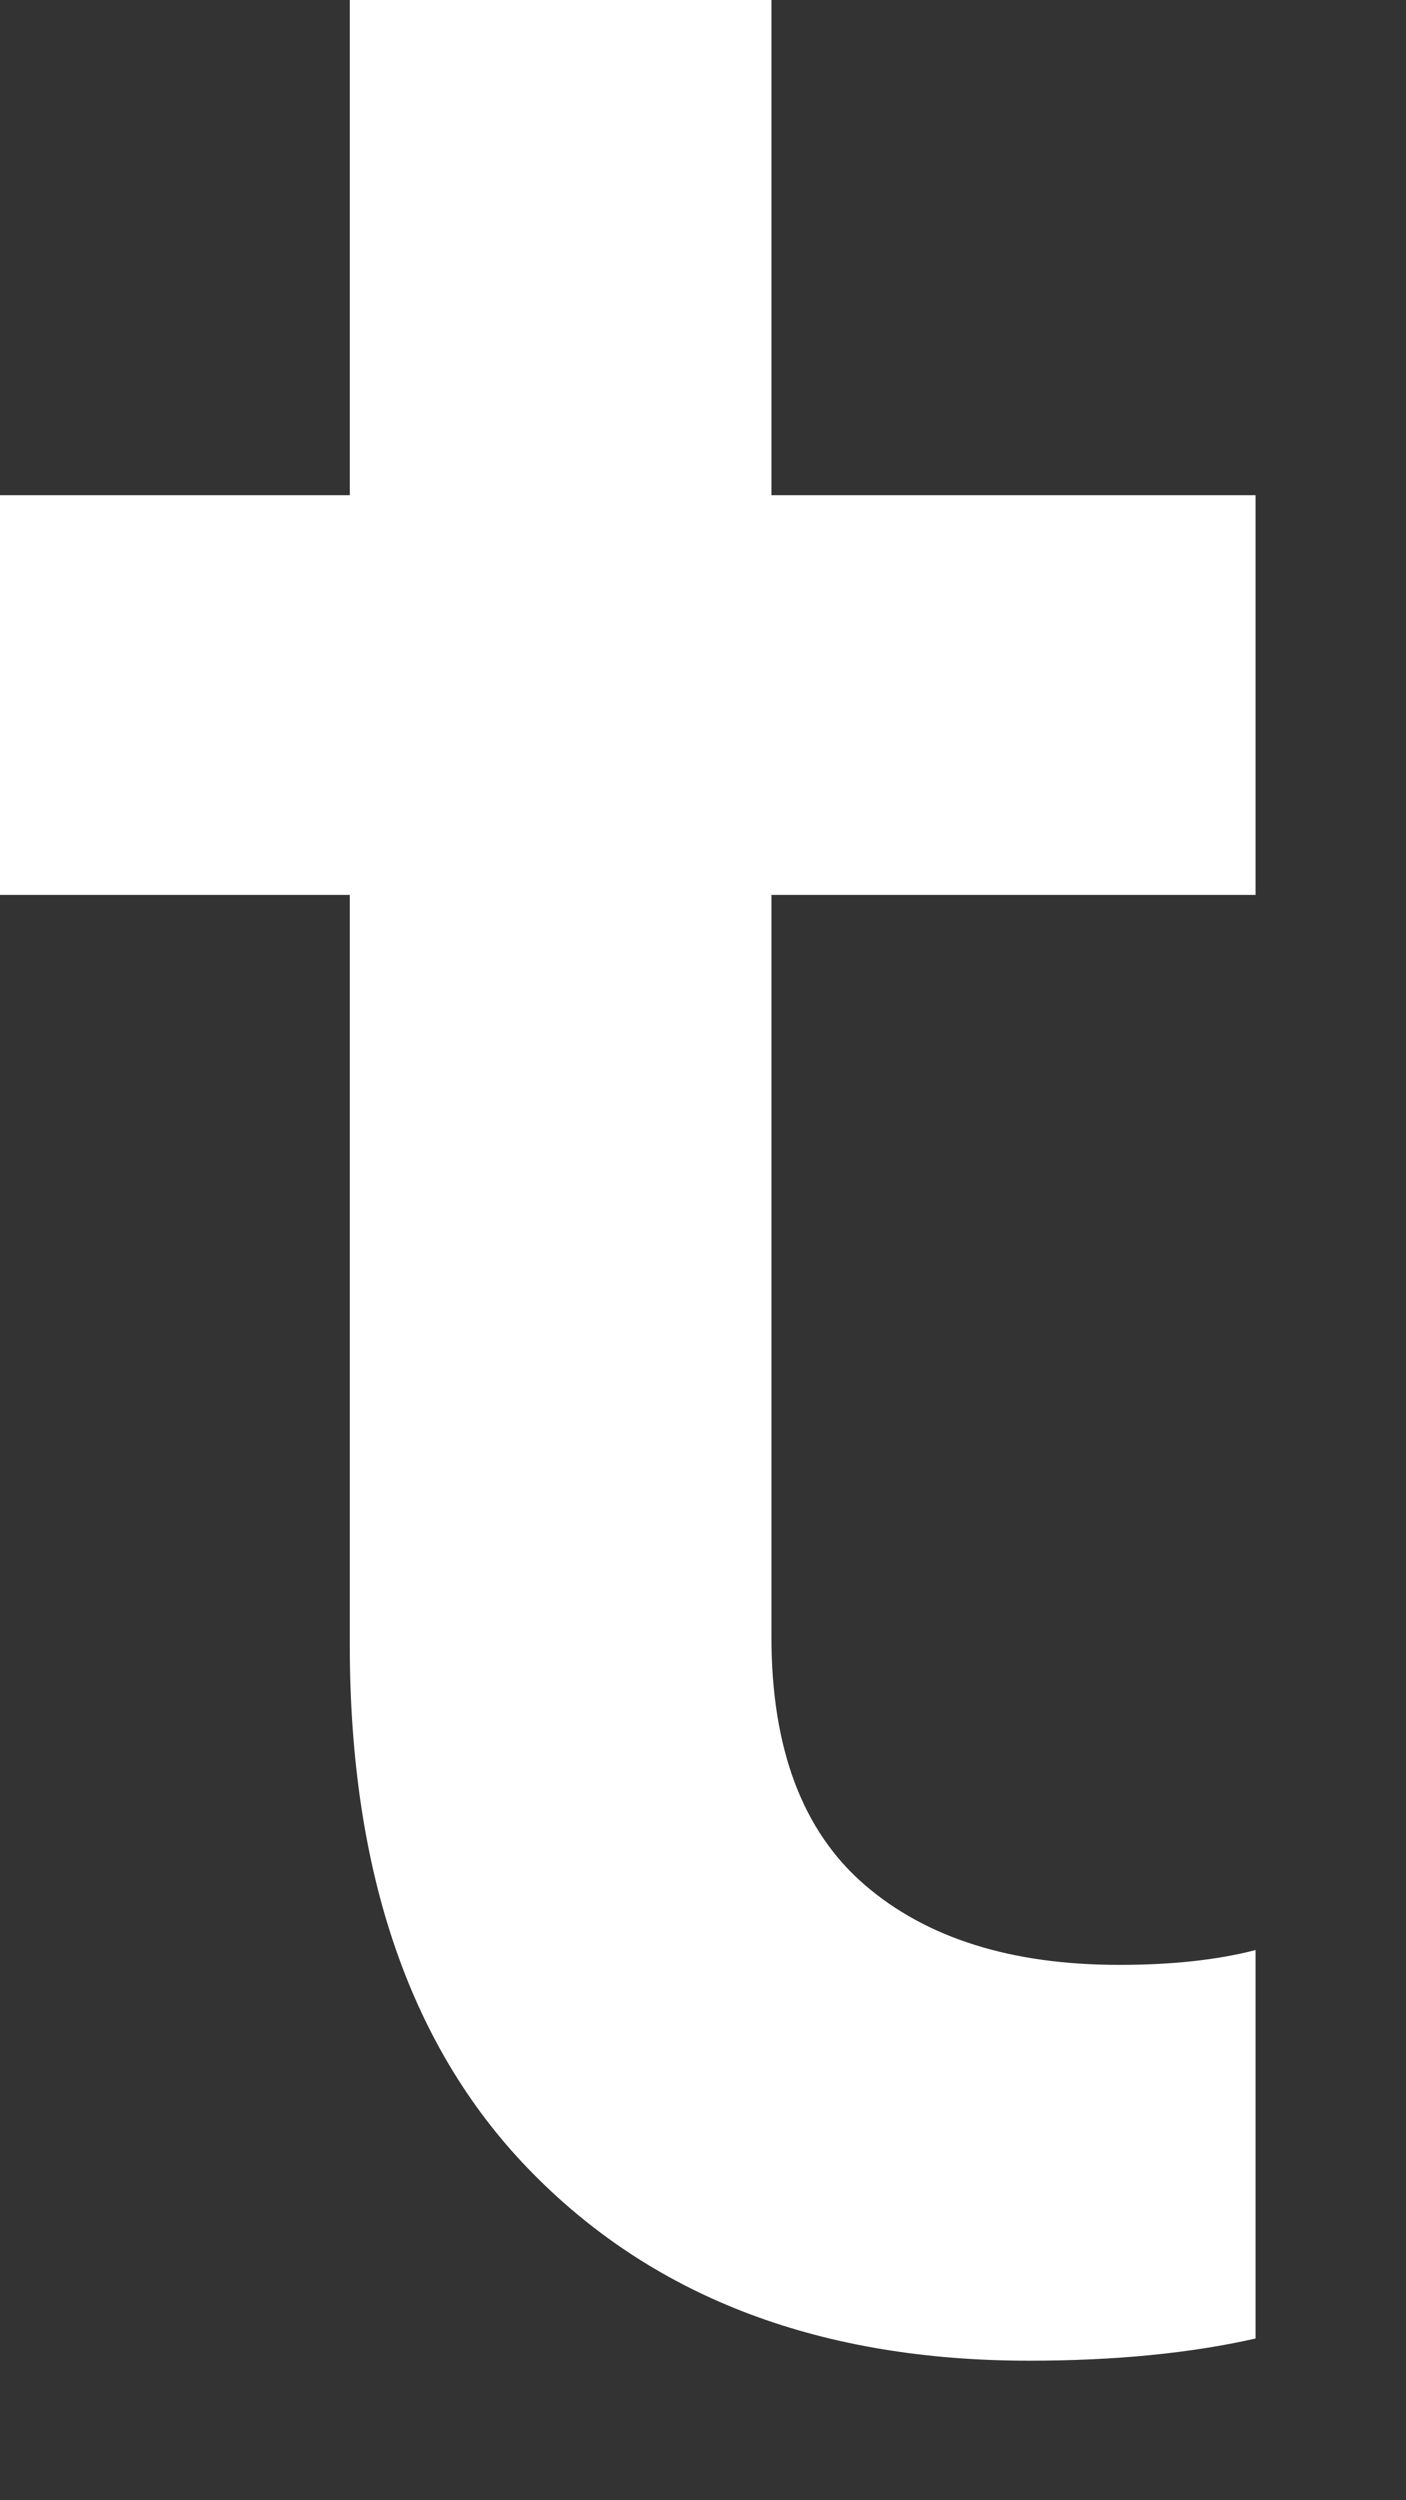
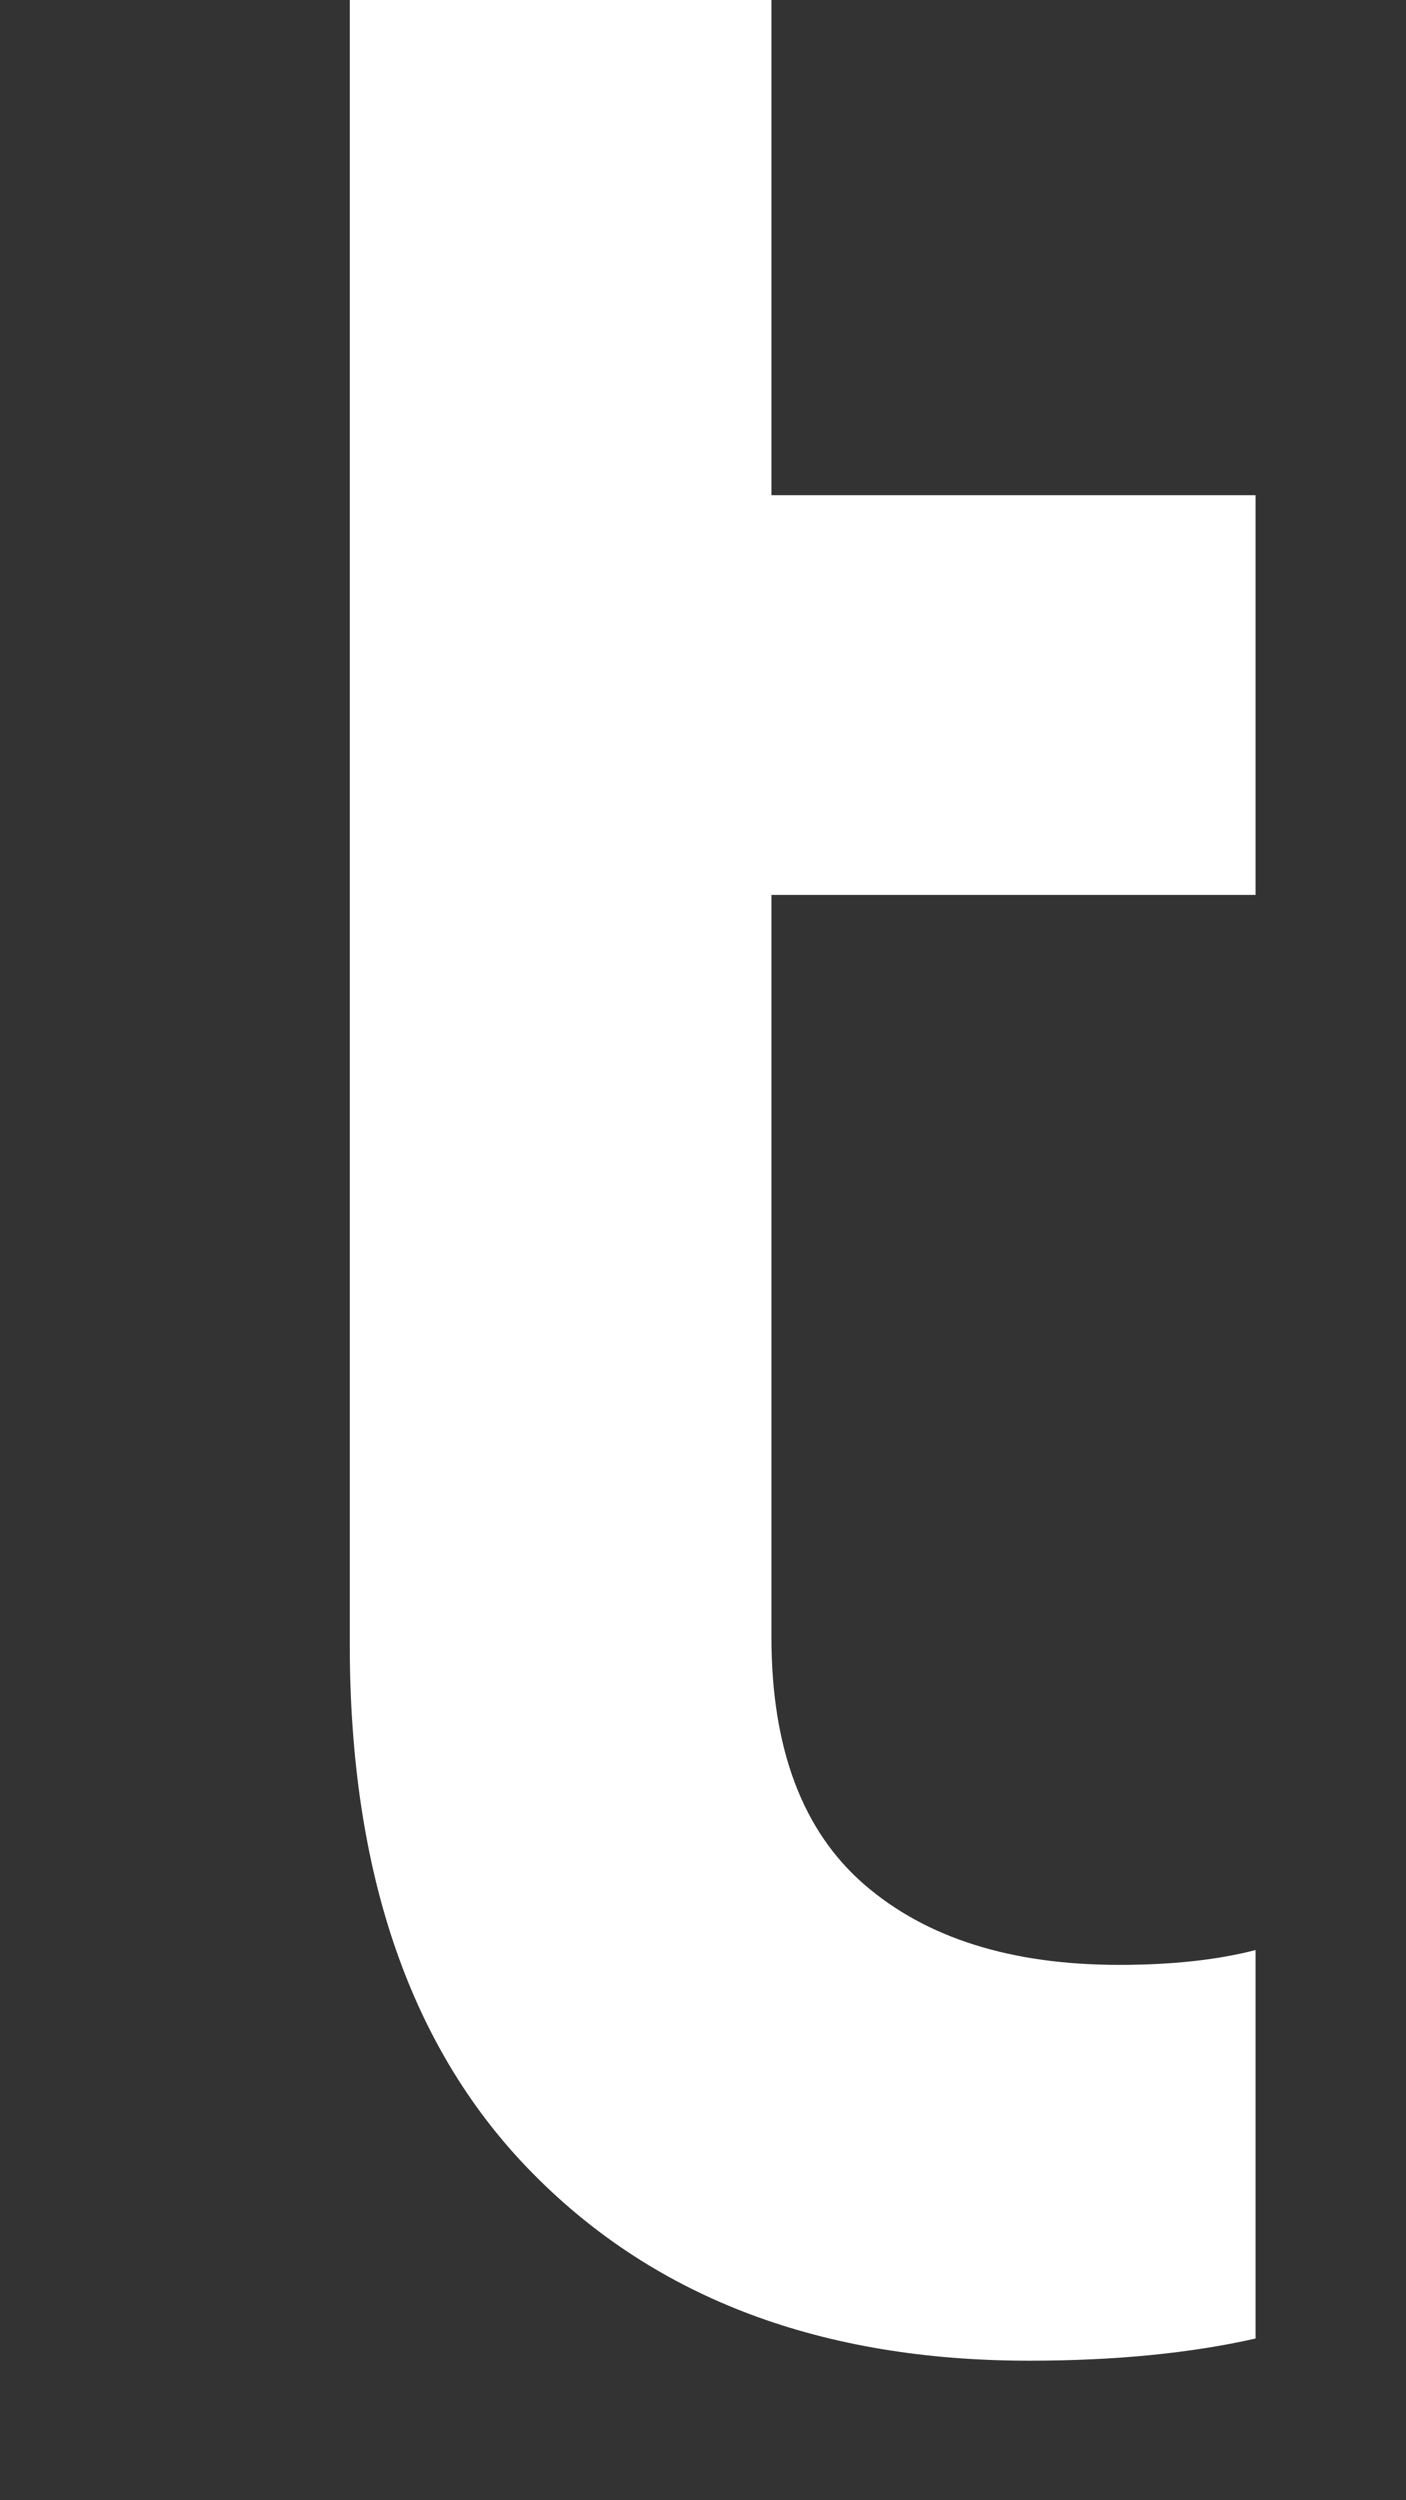
<svg xmlns="http://www.w3.org/2000/svg" fill="none" height="100%" overflow="visible" preserveAspectRatio="none" style="display: block;" viewBox="0 0 9 16" width="100%">
  <rect x="0" y="0" width="9" height="16" fill="#333333" stroke="none" />
-   <path d="M4.938 0H2.239V3.169H0V5.727H2.239V10.523C2.239 11.992 2.631 13.124 3.418 13.916C4.204 14.71 5.261 15.107 6.588 15.107C7.138 15.107 7.622 15.059 8.037 14.965V12.479C7.794 12.542 7.503 12.574 7.165 12.574C6.473 12.574 5.93 12.403 5.534 12.061C5.138 11.719 4.938 11.191 4.938 10.476V5.727H8.037V3.169H4.938V0Z" fill="white" id="Vector" style="fill:white;fill-opacity:1;" />
+   <path d="M4.938 0H2.239V3.169H0H2.239V10.523C2.239 11.992 2.631 13.124 3.418 13.916C4.204 14.71 5.261 15.107 6.588 15.107C7.138 15.107 7.622 15.059 8.037 14.965V12.479C7.794 12.542 7.503 12.574 7.165 12.574C6.473 12.574 5.93 12.403 5.534 12.061C5.138 11.719 4.938 11.191 4.938 10.476V5.727H8.037V3.169H4.938V0Z" fill="white" id="Vector" style="fill:white;fill-opacity:1;" />
</svg>